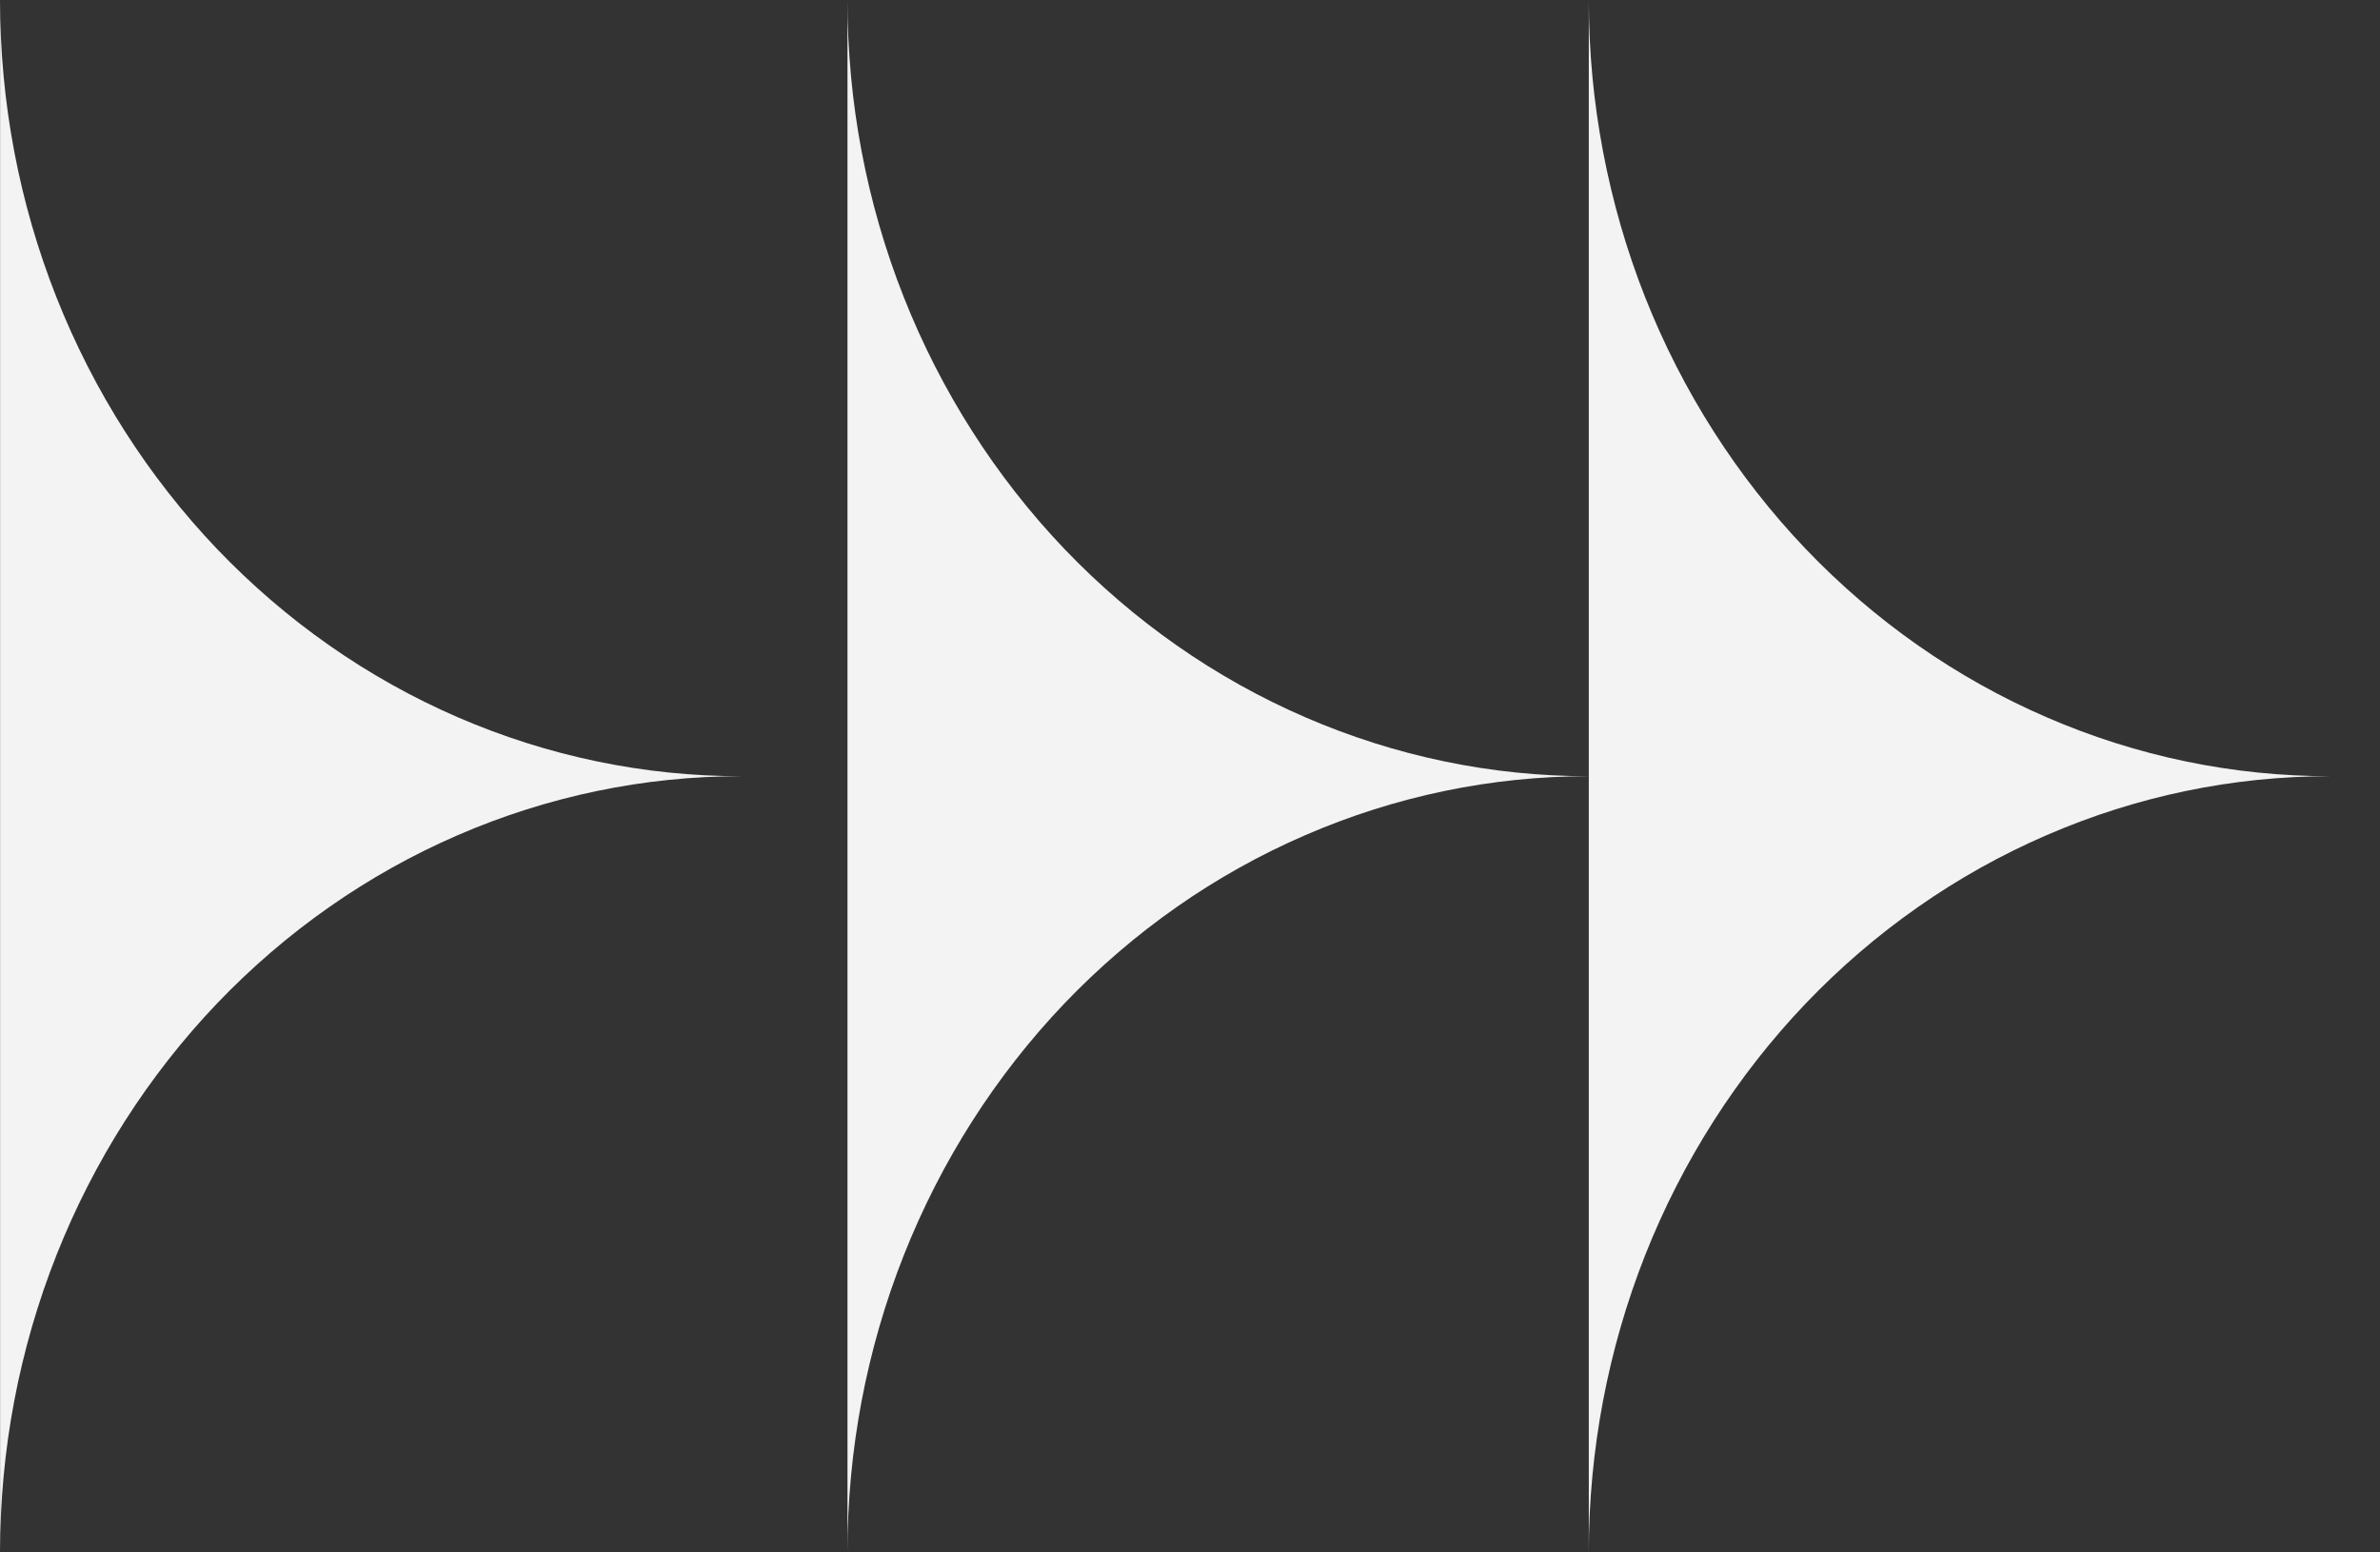
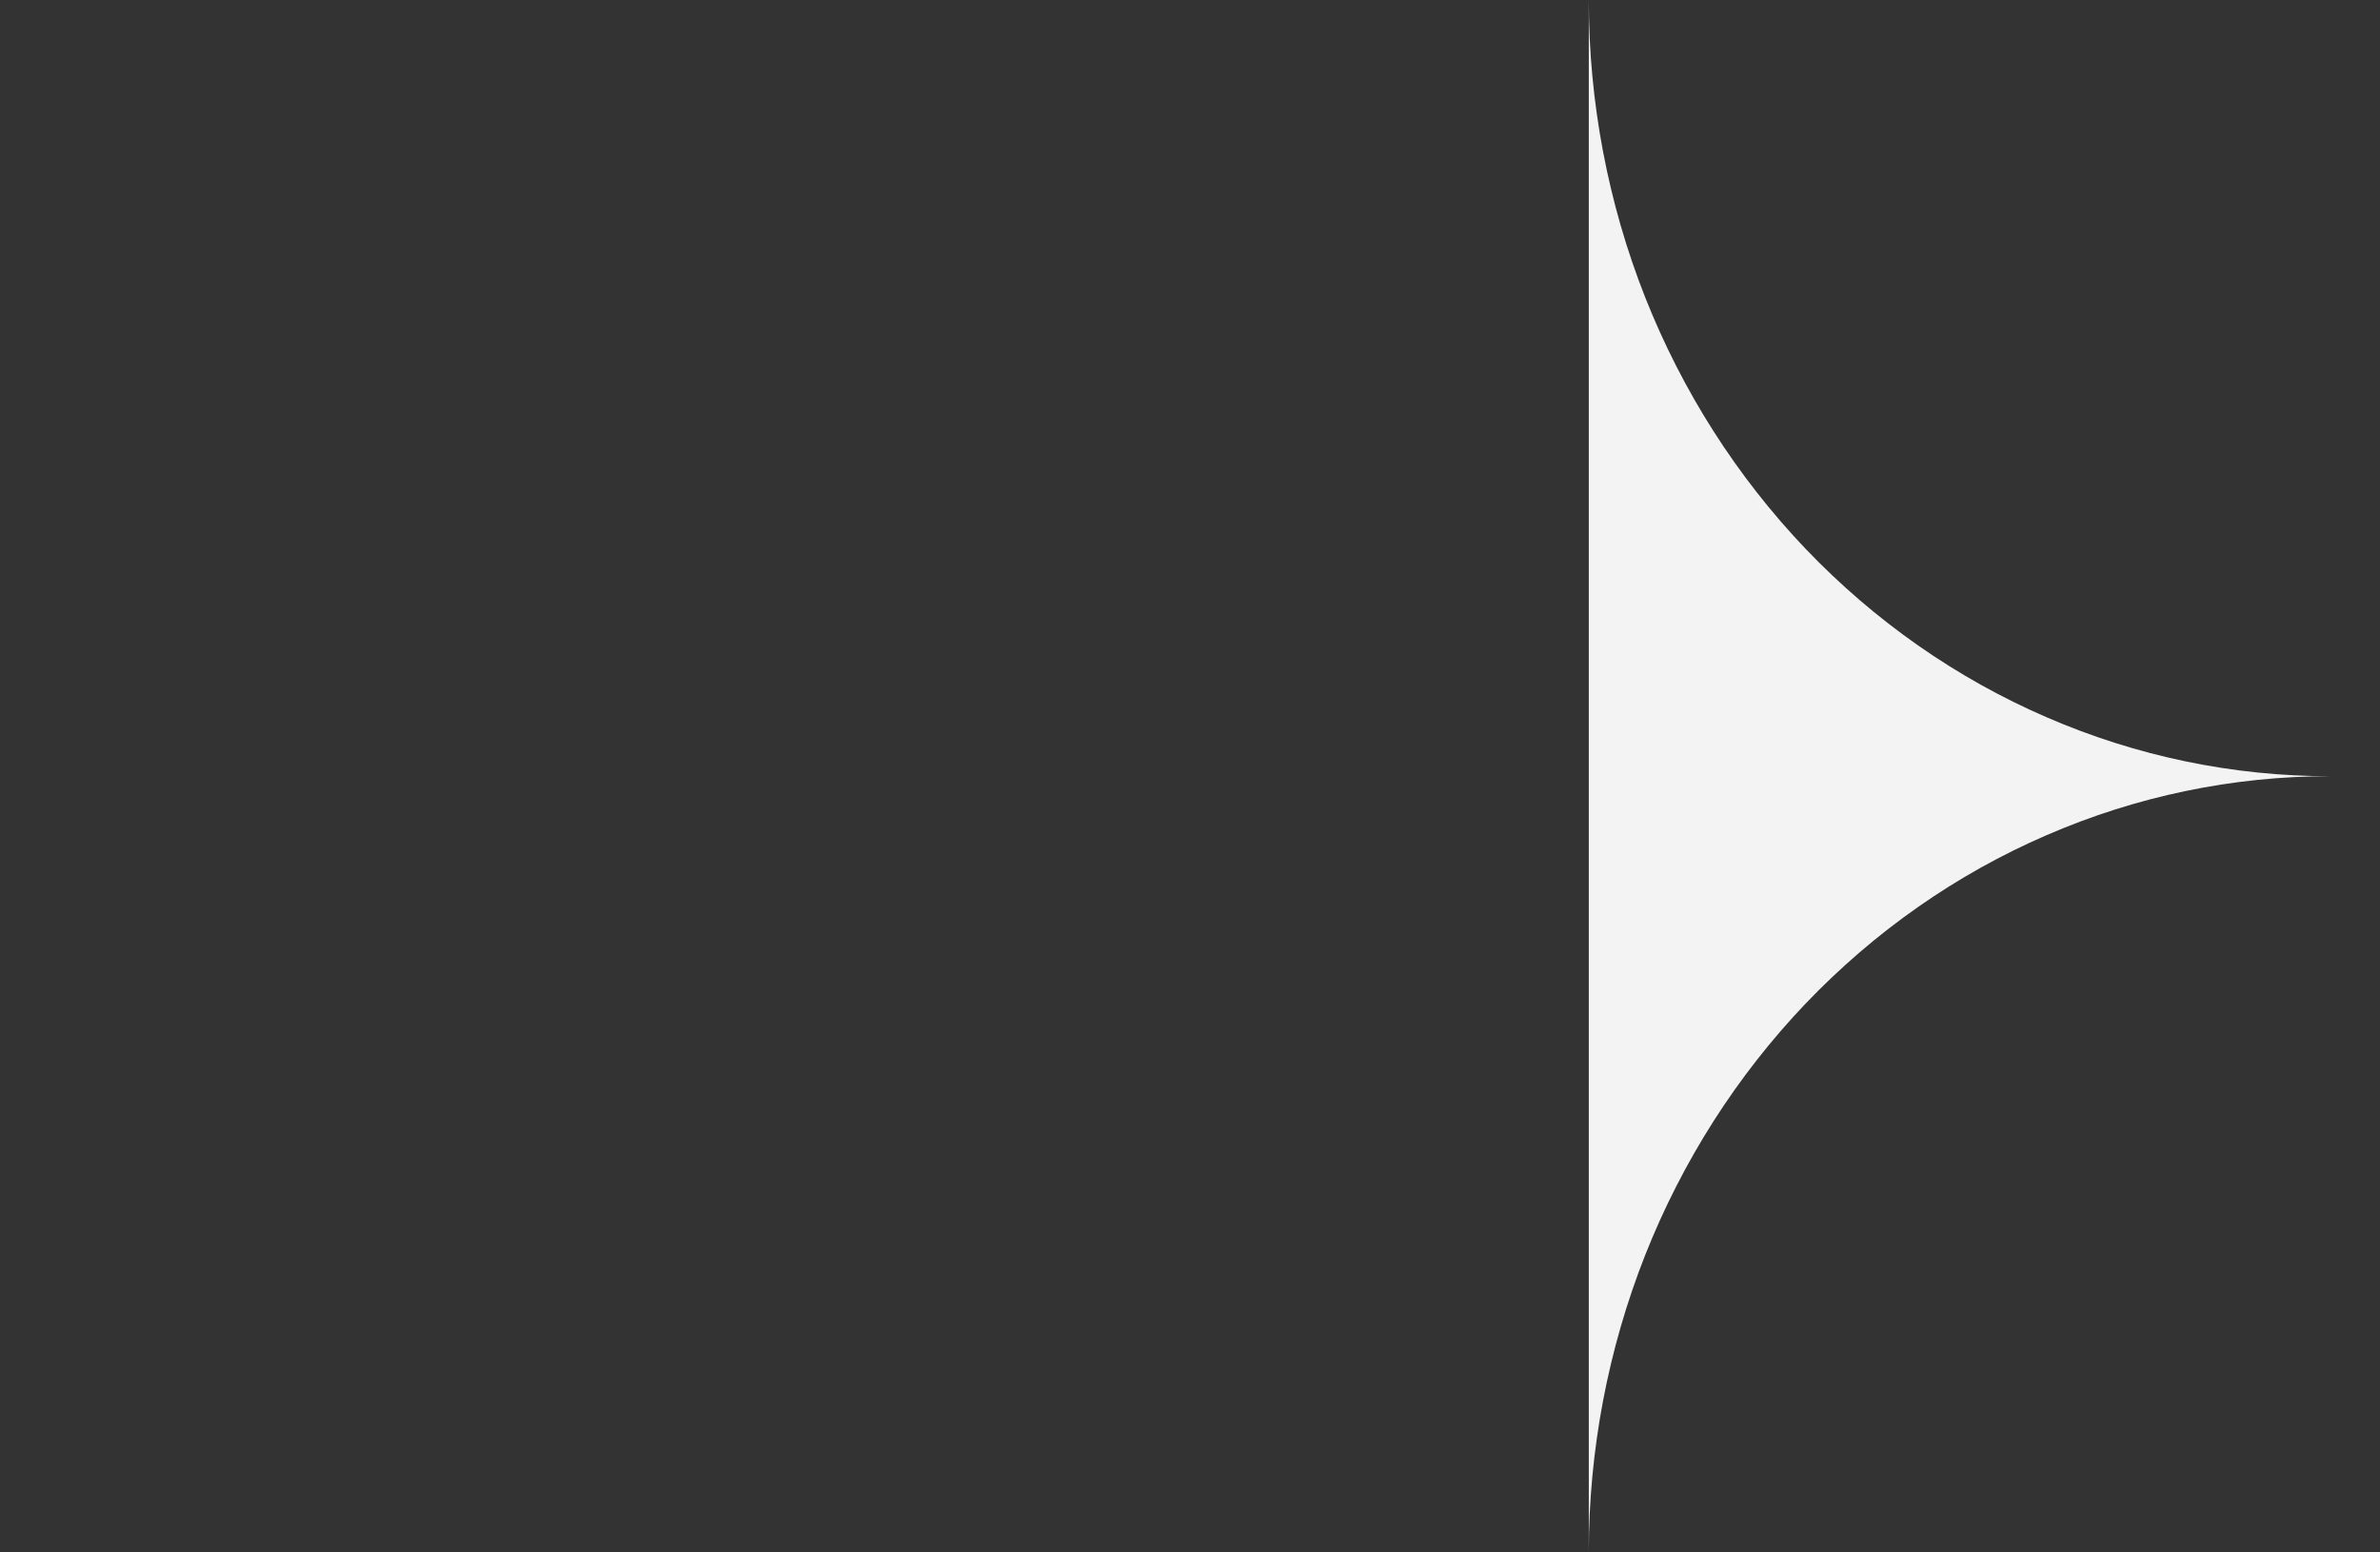
<svg xmlns="http://www.w3.org/2000/svg" width="23" height="15" viewBox="0 0 23 15" fill="none">
  <rect x="0" y="0" width="23" height="15" fill="#333333" stroke="none" />
  <path d="M15.354 15L15.354 -4.47035e-07C15.354 0.985 15.539 1.961 15.898 2.871C16.258 3.781 16.786 4.608 17.451 5.305C18.117 6.001 18.907 6.554 19.777 6.93C20.646 7.307 21.578 7.501 22.52 7.5C21.578 7.499 20.646 7.693 19.777 8.07C18.907 8.446 18.117 8.999 17.451 9.695C16.786 10.392 16.258 11.219 15.898 12.129C15.539 13.039 15.354 14.015 15.354 15Z" fill="#F3F3F3" />
-   <path d="M8.19 15L8.19 -4.47035e-07C8.189 0.985 8.374 1.961 8.734 2.871C9.094 3.781 9.622 4.608 10.287 5.305C10.953 6.001 11.743 6.554 12.613 6.93C13.482 7.307 14.414 7.501 15.355 7.5C14.414 7.499 13.482 7.693 12.613 8.07C11.743 8.446 10.953 8.999 10.287 9.695C9.622 10.392 9.094 11.219 8.734 12.129C8.374 13.039 8.189 14.015 8.19 15Z" fill="#F3F3F3" />
-   <path d="M0.001 15L0.001 -8.32913e-07C-2.54809e-06 0.985 0.185 1.961 0.545 2.871C0.905 3.781 1.433 4.608 2.098 5.305C2.764 6.001 3.554 6.554 4.423 6.93C5.293 7.307 6.225 7.501 7.166 7.5C6.225 7.499 5.293 7.693 4.423 8.07C3.554 8.446 2.764 8.999 2.098 9.695C1.433 10.392 0.905 11.219 0.545 12.129C0.185 13.039 -2.49152e-06 14.015 0.001 15Z" fill="#F3F3F3" />
</svg>